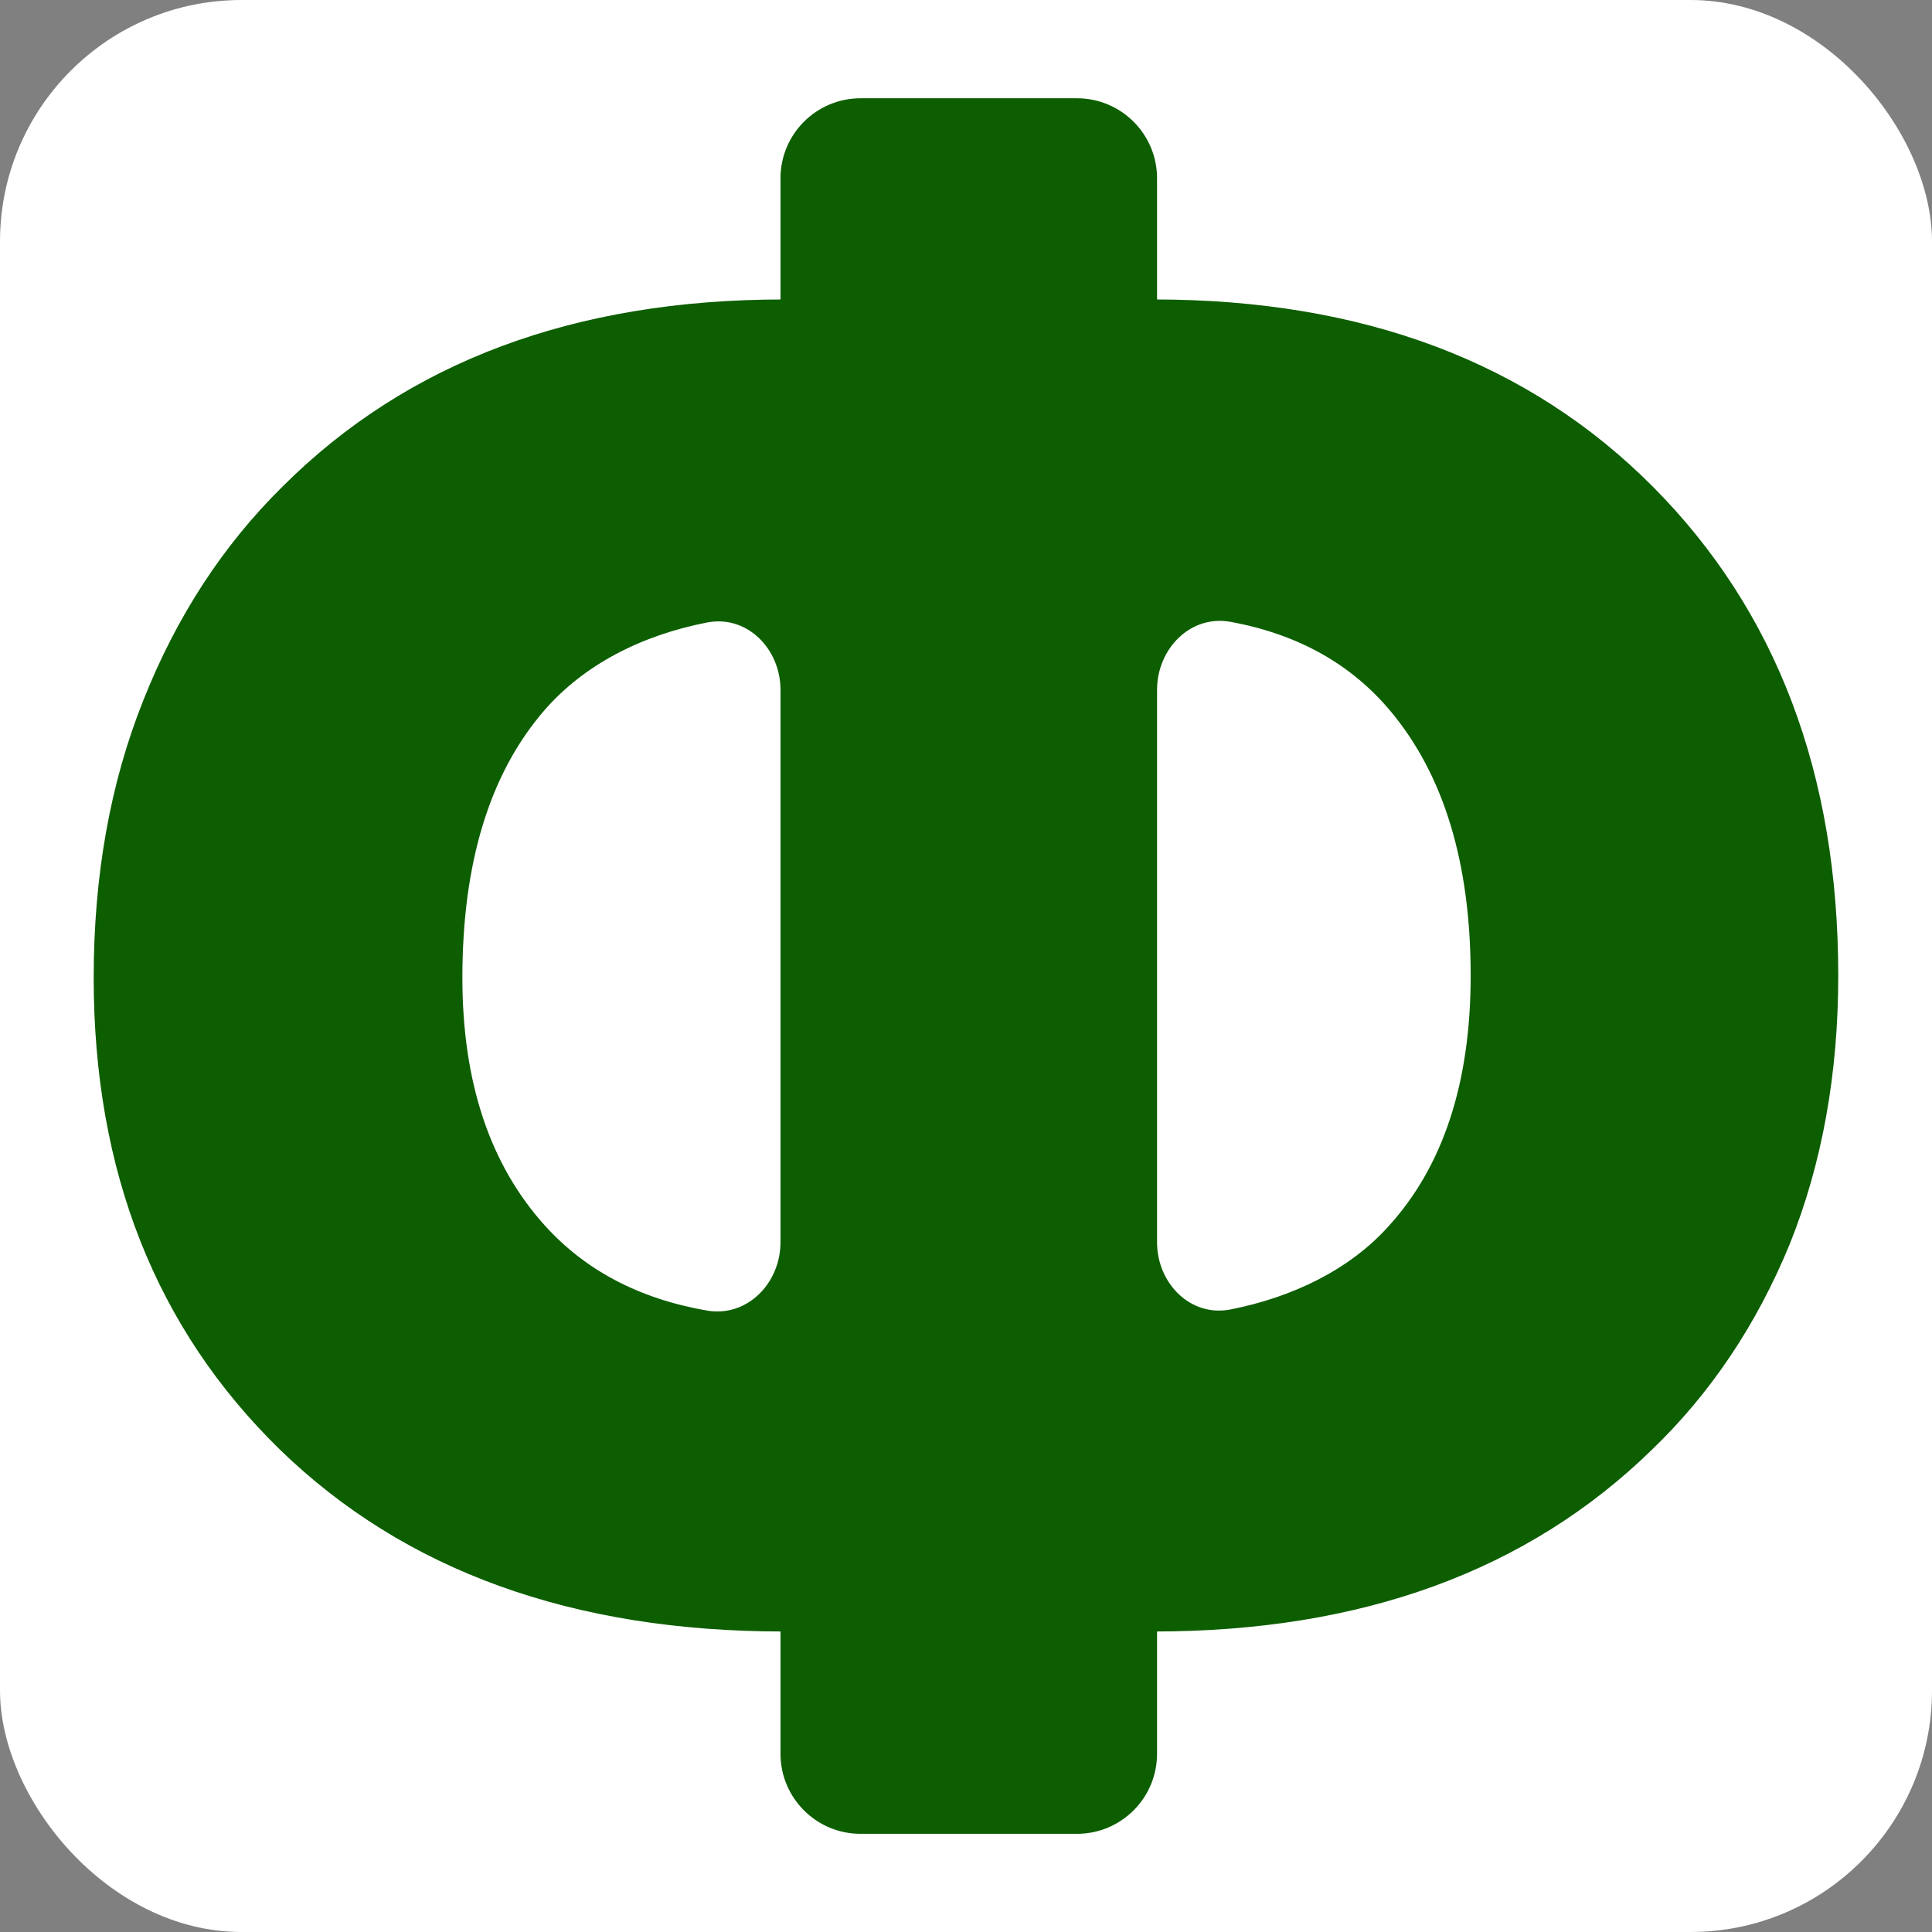
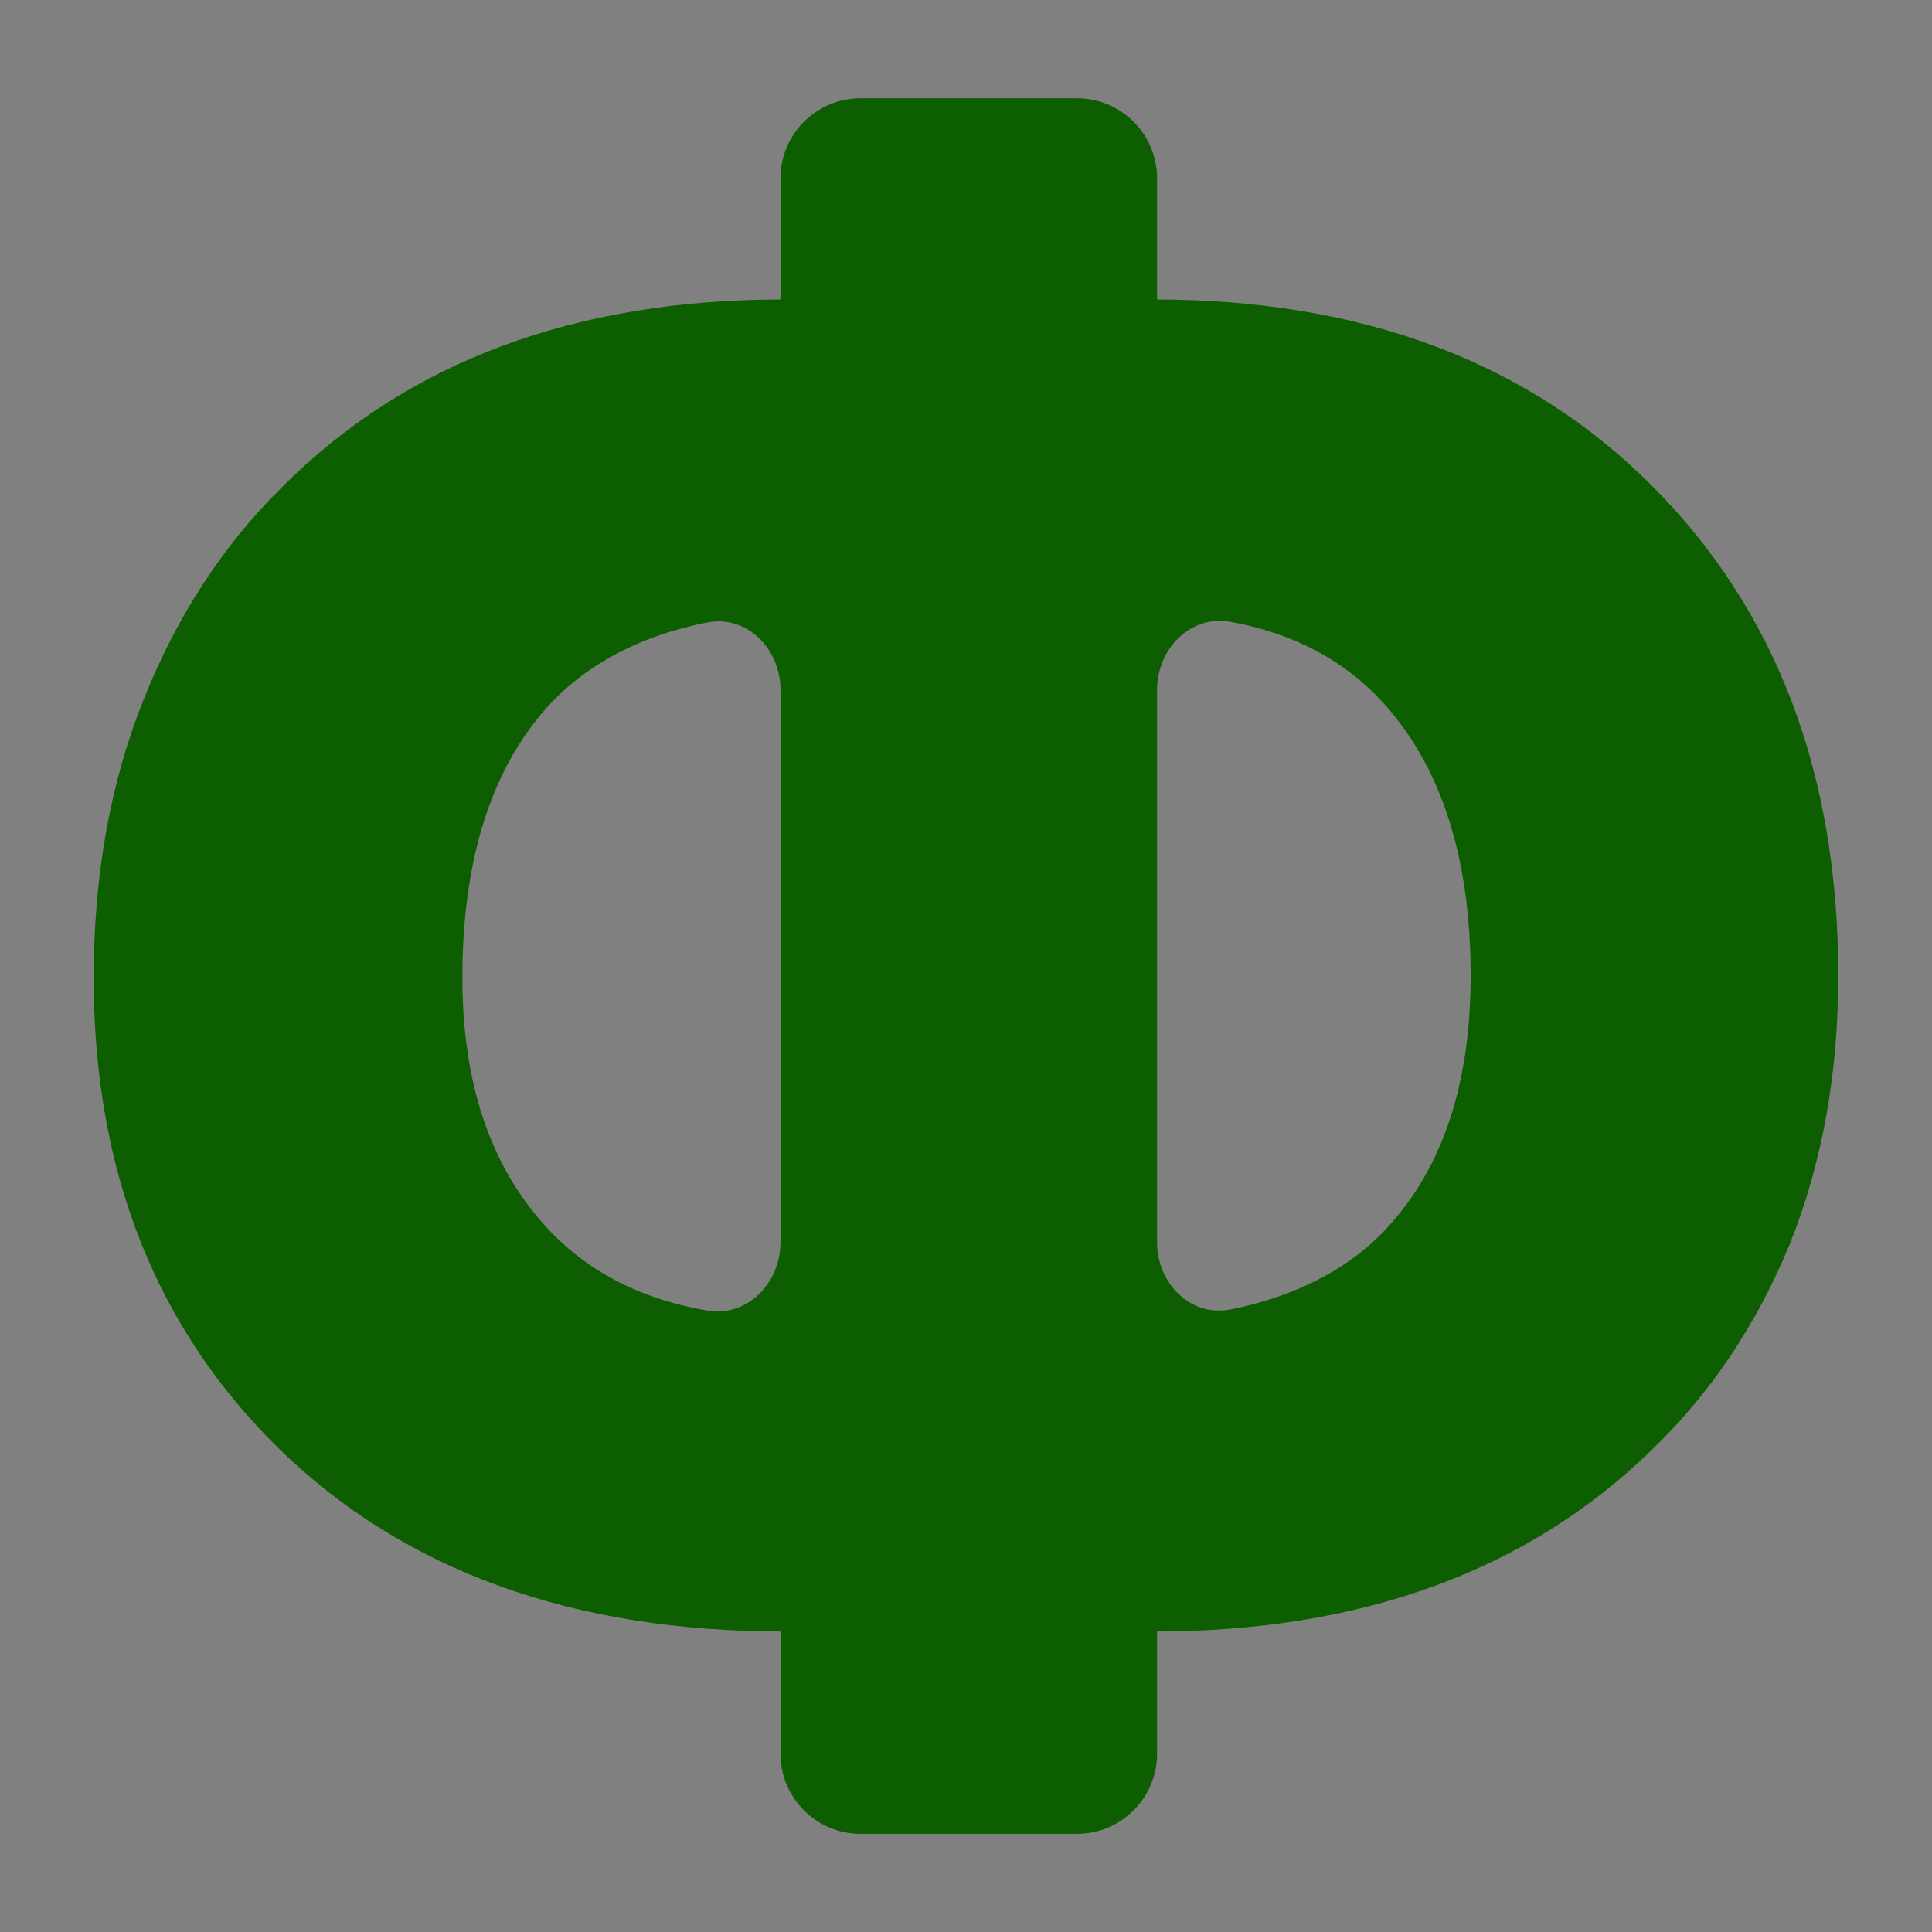
<svg xmlns="http://www.w3.org/2000/svg" version="1.1" width="200" height="200">
  <rect width="100%" height="100%" fill="#808080" stroke="none" />
  <svg width="200" height="200" viewBox="0 0 200 200" fill="none">
    <g clip-path="url(#clip0_24_3)">
-       <rect width="200" height="200" rx="25" fill="white" />
      <path d="M111.487 10.463C115.906 10.463 119.487 14.044 119.487 18.463V31.292C140.976 31.292 158.12 37.73 170.92 50.608C183.642 63.408 190.004 80.203 190.004 100.993C190.004 111.156 188.336 120.387 185 128.688C181.587 136.989 176.854 144.048 170.804 149.866C158.004 162.356 140.898 168.601 119.487 168.601V181.546C119.487 185.964 115.906 189.546 111.487 189.546H89.087C84.669 189.546 81.087 185.964 81.087 181.546V168.601C59.366 168.601 42.067 162.356 29.189 149.866C16.389 137.376 9.989 121.163 9.989 101.226C9.989 90.676 11.696 81.134 15.109 72.601C18.522 63.99 23.293 56.659 29.422 50.608C42.299 37.73 59.521 31.292 81.087 31.292V18.463C81.087 14.044 84.669 10.463 89.087 10.463H111.487ZM81.087 71.408C81.087 66.99 77.471 63.313 73.134 64.156C66.315 65.482 60.24 68.568 56.069 73.415C50.406 80.009 47.575 89.279 47.575 101.226C47.575 112.087 50.445 120.698 56.185 127.059C60.431 131.763 66.076 134.728 73.122 135.953C77.475 136.71 81.087 133.019 81.087 128.601V71.408ZM127.449 64.089C123.103 63.292 119.487 66.99 119.487 71.408V128.601C119.487 133.019 123.103 136.691 127.439 135.839C133.948 134.561 139.87 131.673 143.924 127.175C149.664 120.892 152.534 112.164 152.534 100.993C152.534 89.279 149.742 80.087 144.156 73.415C140.028 68.484 134.459 65.376 127.449 64.089Z" fill="#0D5E00" stroke="#0D5E00" stroke-width="0.582" />
    </g>
    <defs>
      <clipPath id="SvgjsClipPath1001">
        <rect width="200" height="200" fill="white" />
      </clipPath>
    </defs>
  </svg>
  <style>@media (prefers-color-scheme: light) { :root { filter: none; } } @media (prefers-color-scheme: dark) { :root { filter: none; } } </style>
</svg>